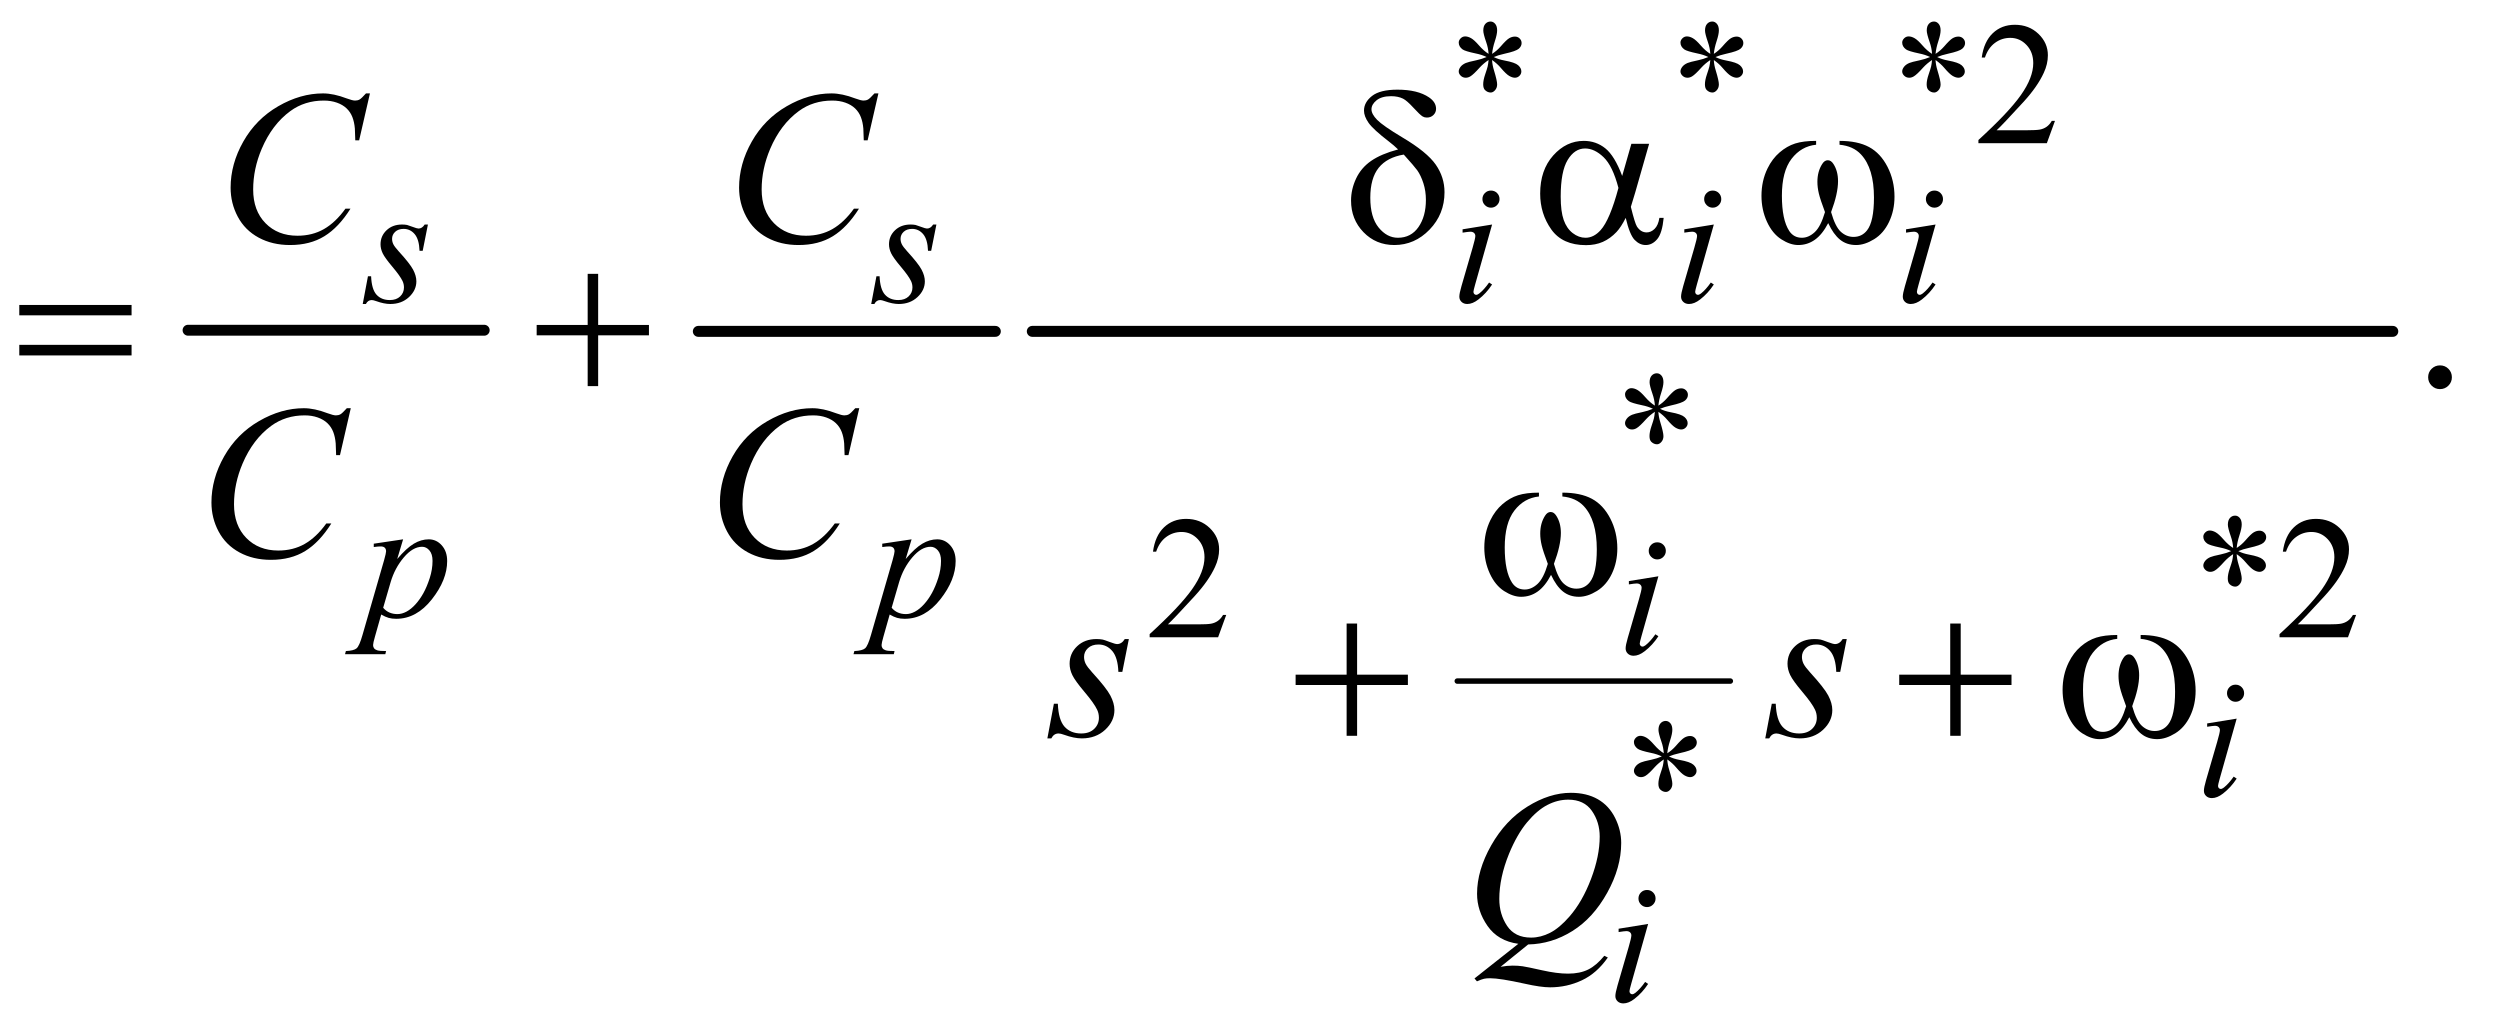
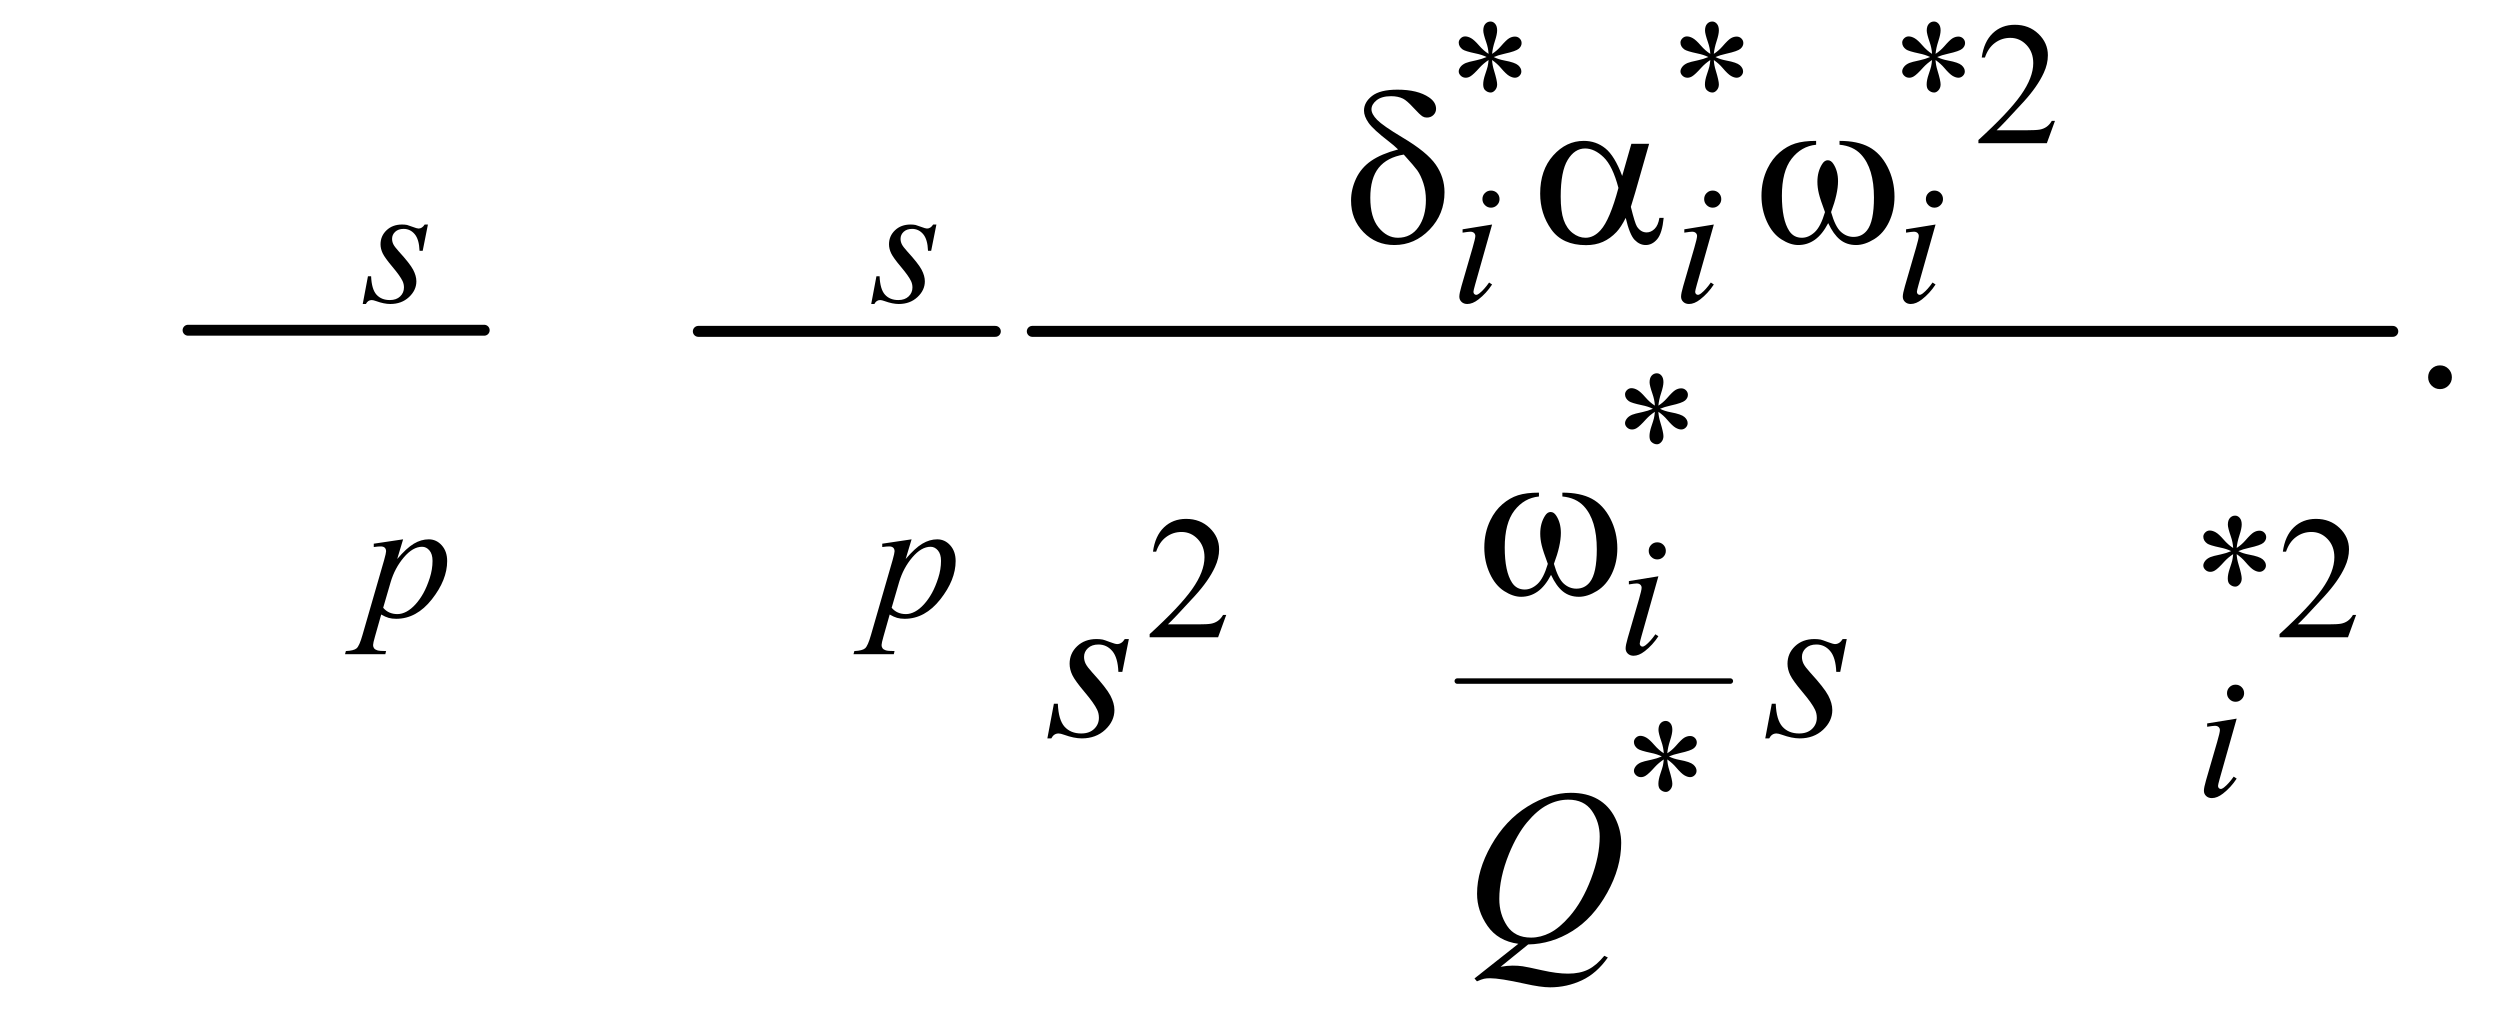
<svg xmlns="http://www.w3.org/2000/svg" stroke-dasharray="none" shape-rendering="auto" font-family="'Dialog'" text-rendering="auto" width="179" fill-opacity="1" color-interpolation="auto" color-rendering="auto" preserveAspectRatio="xMidYMid meet" font-size="12px" viewBox="0 0 179 74" fill="black" stroke="black" image-rendering="auto" stroke-miterlimit="10" stroke-linecap="square" stroke-linejoin="miter" font-style="normal" stroke-width="1" height="74" stroke-dashoffset="0" font-weight="normal" stroke-opacity="1">
  <defs id="genericDefs" />
  <g>
    <defs id="defs1">
      <clipPath clipPathUnits="userSpaceOnUse" id="clipPath1">
        <path d="M17.93 2.357 L131.188 2.357 L131.188 49.265 L17.93 49.265 L17.93 2.357 Z" />
      </clipPath>
      <clipPath clipPathUnits="userSpaceOnUse" id="clipPath2">
        <path d="M572.832 75.301 L572.832 1573.949 L4191.292 1573.949 L4191.292 75.301 Z" />
      </clipPath>
    </defs>
    <g stroke-width="16" transform="scale(1.576,1.576) translate(-17.93,-2.357) matrix(0.031,0,0,0.031,0,0)" stroke-linejoin="round" stroke-linecap="round">
      <line y2="560" fill="none" x1="854" clip-path="url(#clipPath2)" x2="1288" y1="560" />
    </g>
    <g stroke-width="16" transform="matrix(0.049,0,0,0.049,-28.253,-3.714)" stroke-linejoin="round" stroke-linecap="round">
      <line y2="560" fill="none" x1="1597" clip-path="url(#clipPath2)" x2="2031" y1="560" />
    </g>
    <g stroke-width="8" transform="matrix(0.049,0,0,0.049,-28.253,-3.714)" stroke-linejoin="round" stroke-linecap="round">
      <line y2="1071" fill="none" x1="2706" clip-path="url(#clipPath2)" x2="3105" y1="1071" />
    </g>
    <g stroke-width="16" transform="matrix(0.049,0,0,0.049,-28.253,-3.714)" stroke-linejoin="round" stroke-linecap="round">
      <line y2="560" fill="none" x1="2085" clip-path="url(#clipPath2)" x2="4073" y1="560" />
    </g>
    <g transform="matrix(0.049,0,0,0.049,-28.253,-3.714)">
      <path d="M2751.75 154.5 Q2751.25 145.875 2748.25 137.375 Q2744 125.125 2744 120.5 Q2744 114 2747.062 110.625 Q2750.125 107.25 2754.625 107.25 Q2758.5 107.25 2761.375 110.625 Q2764.25 114 2764.25 120.25 Q2764.25 125.875 2760.938 135.938 Q2757.625 146 2756.875 154.5 Q2763.75 150.125 2769.25 143.875 Q2777.75 134 2781.875 131.625 Q2786 129.25 2790.25 129.25 Q2794.375 129.25 2797.188 132.062 Q2800 134.875 2800 138.75 Q2800 143.375 2795.875 147 Q2791.75 150.625 2775.25 154.25 Q2765.625 156.375 2759.25 159.125 Q2765.75 162.5 2775.125 164.25 Q2790.25 167 2794.938 171.125 Q2799.625 175.25 2799.625 180.125 Q2799.625 183.875 2796.812 186.625 Q2794 189.375 2790.25 189.375 Q2786.5 189.375 2781.938 186.75 Q2777.375 184.125 2769.625 175 Q2764.5 168.875 2756.875 163.5 Q2757.125 170.625 2759.75 179 Q2764.25 193.75 2764.25 199.125 Q2764.25 204.125 2761.25 207.562 Q2758.25 211 2754.875 211 Q2750.25 211 2746.5 207.375 Q2743.875 204.75 2743.875 199 Q2743.875 193 2746.75 184.562 Q2749.625 176.125 2750.375 172.938 Q2751.125 169.75 2751.75 163.5 Q2744.375 168.375 2738.875 174.375 Q2729.75 184.625 2725.125 187.375 Q2721.875 189.375 2718.375 189.375 Q2714.125 189.375 2711.125 186.5 Q2708.125 183.625 2708.125 180.125 Q2708.125 177 2710.688 173.562 Q2713.25 170.125 2718.375 167.875 Q2721.75 166.375 2733.75 163.875 Q2741.5 162.25 2748.875 159.125 Q2742.125 155.75 2732.75 153.875 Q2717.375 150.625 2713.75 148 Q2708.125 143.875 2708.125 138 Q2708.125 134.625 2710.938 131.812 Q2713.75 129 2717.5 129 Q2721.625 129 2726.25 131.625 Q2730.875 134.25 2737.75 142.188 Q2744.625 150.125 2751.75 154.5 ZM3075.75 154.5 Q3075.25 145.875 3072.25 137.375 Q3068 125.125 3068 120.5 Q3068 114 3071.062 110.625 Q3074.125 107.25 3078.625 107.25 Q3082.5 107.25 3085.375 110.625 Q3088.25 114 3088.25 120.25 Q3088.25 125.875 3084.938 135.938 Q3081.625 146 3080.875 154.5 Q3087.75 150.125 3093.25 143.875 Q3101.75 134 3105.875 131.625 Q3110 129.25 3114.25 129.25 Q3118.375 129.25 3121.188 132.062 Q3124 134.875 3124 138.75 Q3124 143.375 3119.875 147 Q3115.75 150.625 3099.25 154.25 Q3089.625 156.375 3083.25 159.125 Q3089.75 162.5 3099.125 164.25 Q3114.25 167 3118.938 171.125 Q3123.625 175.25 3123.625 180.125 Q3123.625 183.875 3120.812 186.625 Q3118 189.375 3114.25 189.375 Q3110.5 189.375 3105.938 186.75 Q3101.375 184.125 3093.625 175 Q3088.5 168.875 3080.875 163.5 Q3081.125 170.625 3083.75 179 Q3088.25 193.75 3088.25 199.125 Q3088.25 204.125 3085.25 207.562 Q3082.25 211 3078.875 211 Q3074.25 211 3070.5 207.375 Q3067.875 204.75 3067.875 199 Q3067.875 193 3070.75 184.562 Q3073.625 176.125 3074.375 172.938 Q3075.125 169.75 3075.75 163.5 Q3068.375 168.375 3062.875 174.375 Q3053.75 184.625 3049.125 187.375 Q3045.875 189.375 3042.375 189.375 Q3038.125 189.375 3035.125 186.5 Q3032.125 183.625 3032.125 180.125 Q3032.125 177 3034.688 173.562 Q3037.25 170.125 3042.375 167.875 Q3045.75 166.375 3057.75 163.875 Q3065.5 162.25 3072.875 159.125 Q3066.125 155.75 3056.75 153.875 Q3041.375 150.625 3037.75 148 Q3032.125 143.875 3032.125 138 Q3032.125 134.625 3034.938 131.812 Q3037.75 129 3041.5 129 Q3045.625 129 3050.25 131.625 Q3054.875 134.25 3061.75 142.188 Q3068.625 150.125 3075.75 154.5 ZM3399.75 154.5 Q3399.25 145.875 3396.25 137.375 Q3392 125.125 3392 120.5 Q3392 114 3395.062 110.625 Q3398.125 107.25 3402.625 107.25 Q3406.5 107.25 3409.375 110.625 Q3412.25 114 3412.25 120.25 Q3412.25 125.875 3408.938 135.938 Q3405.625 146 3404.875 154.5 Q3411.75 150.125 3417.25 143.875 Q3425.75 134 3429.875 131.625 Q3434 129.25 3438.25 129.25 Q3442.375 129.25 3445.188 132.062 Q3448 134.875 3448 138.75 Q3448 143.375 3443.875 147 Q3439.75 150.625 3423.25 154.25 Q3413.625 156.375 3407.25 159.125 Q3413.75 162.5 3423.125 164.25 Q3438.25 167 3442.938 171.125 Q3447.625 175.25 3447.625 180.125 Q3447.625 183.875 3444.812 186.625 Q3442 189.375 3438.25 189.375 Q3434.5 189.375 3429.938 186.75 Q3425.375 184.125 3417.625 175 Q3412.5 168.875 3404.875 163.5 Q3405.125 170.625 3407.75 179 Q3412.25 193.75 3412.25 199.125 Q3412.25 204.125 3409.25 207.562 Q3406.25 211 3402.875 211 Q3398.25 211 3394.5 207.375 Q3391.875 204.75 3391.875 199 Q3391.875 193 3394.75 184.562 Q3397.625 176.125 3398.375 172.938 Q3399.125 169.75 3399.75 163.5 Q3392.375 168.375 3386.875 174.375 Q3377.75 184.625 3373.125 187.375 Q3369.875 189.375 3366.375 189.375 Q3362.125 189.375 3359.125 186.5 Q3356.125 183.625 3356.125 180.125 Q3356.125 177 3358.688 173.562 Q3361.25 170.125 3366.375 167.875 Q3369.75 166.375 3381.75 163.875 Q3389.5 162.25 3396.875 159.125 Q3390.125 155.75 3380.75 153.875 Q3365.375 150.625 3361.75 148 Q3356.125 143.875 3356.125 138 Q3356.125 134.625 3358.938 131.812 Q3361.75 129 3365.5 129 Q3369.625 129 3374.25 131.625 Q3378.875 134.25 3385.75 142.188 Q3392.625 150.125 3399.75 154.5 ZM3579.375 252.375 L3567.5 285 L3467.5 285 L3467.5 280.375 Q3511.625 240.125 3529.625 214.625 Q3547.625 189.125 3547.625 168 Q3547.625 151.875 3537.75 141.5 Q3527.875 131.125 3514.125 131.125 Q3501.625 131.125 3491.688 138.438 Q3481.75 145.75 3477 159.875 L3472.375 159.875 Q3475.5 136.75 3488.438 124.375 Q3501.375 112 3520.75 112 Q3541.375 112 3555.188 125.25 Q3569 138.5 3569 156.5 Q3569 169.375 3563 182.25 Q3553.75 202.5 3533 225.125 Q3501.875 259.125 3494.125 266.125 L3538.375 266.125 Q3551.875 266.125 3557.312 265.125 Q3562.75 264.125 3567.125 261.062 Q3571.5 258 3574.75 252.375 L3579.375 252.375 Z" stroke="none" clip-path="url(#clipPath2)" />
    </g>
    <g transform="matrix(0.049,0,0,0.049,-28.253,-3.714)">
      <path d="M2994.75 668.5 Q2994.25 659.875 2991.25 651.375 Q2987 639.125 2987 634.5 Q2987 628 2990.062 624.625 Q2993.125 621.25 2997.625 621.25 Q3001.5 621.25 3004.375 624.625 Q3007.25 628 3007.25 634.25 Q3007.25 639.875 3003.938 649.938 Q3000.625 660 2999.875 668.5 Q3006.75 664.125 3012.25 657.875 Q3020.75 648 3024.875 645.625 Q3029 643.25 3033.25 643.25 Q3037.375 643.25 3040.188 646.062 Q3043 648.875 3043 652.75 Q3043 657.375 3038.875 661 Q3034.75 664.625 3018.25 668.25 Q3008.625 670.375 3002.25 673.125 Q3008.75 676.5 3018.125 678.25 Q3033.25 681 3037.938 685.125 Q3042.625 689.25 3042.625 694.125 Q3042.625 697.875 3039.812 700.625 Q3037 703.375 3033.25 703.375 Q3029.5 703.375 3024.938 700.75 Q3020.375 698.125 3012.625 689 Q3007.5 682.875 2999.875 677.5 Q3000.125 684.625 3002.75 693 Q3007.25 707.75 3007.25 713.125 Q3007.25 718.125 3004.25 721.562 Q3001.25 725 2997.875 725 Q2993.25 725 2989.5 721.375 Q2986.875 718.75 2986.875 713 Q2986.875 707 2989.75 698.562 Q2992.625 690.125 2993.375 686.938 Q2994.125 683.75 2994.75 677.5 Q2987.375 682.375 2981.875 688.375 Q2972.75 698.625 2968.125 701.375 Q2964.875 703.375 2961.375 703.375 Q2957.125 703.375 2954.125 700.5 Q2951.125 697.625 2951.125 694.125 Q2951.125 691 2953.688 687.562 Q2956.25 684.125 2961.375 681.875 Q2964.75 680.375 2976.75 677.875 Q2984.5 676.25 2991.875 673.125 Q2985.125 669.75 2975.75 667.875 Q2960.375 664.625 2956.75 662 Q2951.125 657.875 2951.125 652 Q2951.125 648.625 2953.938 645.812 Q2956.75 643 2960.5 643 Q2964.625 643 2969.25 645.625 Q2973.875 648.25 2980.75 656.188 Q2987.625 664.125 2994.75 668.5 Z" stroke="none" clip-path="url(#clipPath2)" />
    </g>
    <g transform="matrix(0.049,0,0,0.049,-28.253,-3.714)">
      <path d="M2368.375 974.375 L2356.5 1007 L2256.5 1007 L2256.5 1002.375 Q2300.625 962.125 2318.625 936.625 Q2336.625 911.125 2336.625 890 Q2336.625 873.875 2326.75 863.5 Q2316.875 853.125 2303.125 853.125 Q2290.625 853.125 2280.688 860.438 Q2270.75 867.75 2266 881.875 L2261.375 881.875 Q2264.5 858.75 2277.438 846.375 Q2290.375 834 2309.75 834 Q2330.375 834 2344.188 847.25 Q2358 860.5 2358 878.5 Q2358 891.375 2352 904.25 Q2342.75 924.5 2322 947.125 Q2290.875 981.125 2283.125 988.125 L2327.375 988.125 Q2340.875 988.125 2346.312 987.125 Q2351.75 986.125 2356.125 983.062 Q2360.5 980 2363.75 974.375 L2368.375 974.375 ZM3839.75 876.5 Q3839.25 867.875 3836.25 859.375 Q3832 847.125 3832 842.5 Q3832 836 3835.062 832.625 Q3838.125 829.25 3842.625 829.25 Q3846.5 829.25 3849.375 832.625 Q3852.25 836 3852.25 842.25 Q3852.25 847.875 3848.938 857.938 Q3845.625 868 3844.875 876.5 Q3851.75 872.125 3857.25 865.875 Q3865.75 856 3869.875 853.625 Q3874 851.25 3878.25 851.25 Q3882.375 851.25 3885.188 854.062 Q3888 856.875 3888 860.75 Q3888 865.375 3883.875 869 Q3879.75 872.625 3863.25 876.25 Q3853.625 878.375 3847.25 881.125 Q3853.75 884.5 3863.125 886.25 Q3878.25 889 3882.938 893.125 Q3887.625 897.25 3887.625 902.125 Q3887.625 905.875 3884.812 908.625 Q3882 911.375 3878.25 911.375 Q3874.5 911.375 3869.938 908.75 Q3865.375 906.125 3857.625 897 Q3852.5 890.875 3844.875 885.5 Q3845.125 892.625 3847.75 901 Q3852.25 915.75 3852.25 921.125 Q3852.25 926.125 3849.25 929.562 Q3846.25 933 3842.875 933 Q3838.25 933 3834.5 929.375 Q3831.875 926.75 3831.875 921 Q3831.875 915 3834.75 906.562 Q3837.625 898.125 3838.375 894.938 Q3839.125 891.75 3839.75 885.5 Q3832.375 890.375 3826.875 896.375 Q3817.75 906.625 3813.125 909.375 Q3809.875 911.375 3806.375 911.375 Q3802.125 911.375 3799.125 908.5 Q3796.125 905.625 3796.125 902.125 Q3796.125 899 3798.688 895.562 Q3801.25 892.125 3806.375 889.875 Q3809.75 888.375 3821.75 885.875 Q3829.5 884.25 3836.875 881.125 Q3830.125 877.75 3820.75 875.875 Q3805.375 872.625 3801.75 870 Q3796.125 865.875 3796.125 860 Q3796.125 856.625 3798.938 853.812 Q3801.75 851 3805.5 851 Q3809.625 851 3814.25 853.625 Q3818.875 856.25 3825.75 864.188 Q3832.625 872.125 3839.75 876.5 ZM4019.375 974.375 L4007.5 1007 L3907.5 1007 L3907.5 1002.375 Q3951.625 962.125 3969.625 936.625 Q3987.625 911.125 3987.625 890 Q3987.625 873.875 3977.75 863.5 Q3967.875 853.125 3954.125 853.125 Q3941.625 853.125 3931.688 860.438 Q3921.75 867.75 3917 881.875 L3912.375 881.875 Q3915.5 858.75 3928.438 846.375 Q3941.375 834 3960.75 834 Q3981.375 834 3995.188 847.25 Q4009 860.5 4009 878.5 Q4009 891.375 4003 904.25 Q3993.75 924.5 3973 947.125 Q3941.875 981.125 3934.125 988.125 L3978.375 988.125 Q3991.875 988.125 3997.312 987.125 Q4002.75 986.125 4007.125 983.062 Q4011.5 980 4014.75 974.375 L4019.375 974.375 Z" stroke="none" clip-path="url(#clipPath2)" />
    </g>
    <g transform="matrix(0.049,0,0,0.049,-28.253,-3.714)">
      <path d="M3007.75 1176.5 Q3007.25 1167.875 3004.25 1159.375 Q3000 1147.125 3000 1142.5 Q3000 1136 3003.062 1132.625 Q3006.125 1129.25 3010.625 1129.25 Q3014.5 1129.25 3017.375 1132.625 Q3020.25 1136 3020.25 1142.25 Q3020.25 1147.875 3016.938 1157.938 Q3013.625 1168 3012.875 1176.5 Q3019.75 1172.125 3025.25 1165.875 Q3033.75 1156 3037.875 1153.625 Q3042 1151.25 3046.25 1151.25 Q3050.375 1151.25 3053.188 1154.062 Q3056 1156.875 3056 1160.75 Q3056 1165.375 3051.875 1169 Q3047.75 1172.625 3031.25 1176.25 Q3021.625 1178.375 3015.25 1181.125 Q3021.75 1184.5 3031.125 1186.25 Q3046.25 1189 3050.938 1193.125 Q3055.625 1197.25 3055.625 1202.125 Q3055.625 1205.875 3052.812 1208.625 Q3050 1211.375 3046.25 1211.375 Q3042.5 1211.375 3037.938 1208.75 Q3033.375 1206.125 3025.625 1197 Q3020.5 1190.875 3012.875 1185.5 Q3013.125 1192.625 3015.75 1201 Q3020.25 1215.75 3020.25 1221.125 Q3020.25 1226.125 3017.25 1229.562 Q3014.25 1233 3010.875 1233 Q3006.25 1233 3002.5 1229.375 Q2999.875 1226.75 2999.875 1221 Q2999.875 1215 3002.75 1206.562 Q3005.625 1198.125 3006.375 1194.938 Q3007.125 1191.75 3007.75 1185.5 Q3000.375 1190.375 2994.875 1196.375 Q2985.75 1206.625 2981.125 1209.375 Q2977.875 1211.375 2974.375 1211.375 Q2970.125 1211.375 2967.125 1208.5 Q2964.125 1205.625 2964.125 1202.125 Q2964.125 1199 2966.688 1195.562 Q2969.25 1192.125 2974.375 1189.875 Q2977.75 1188.375 2989.75 1185.875 Q2997.5 1184.25 3004.875 1181.125 Q2998.125 1177.75 2988.75 1175.875 Q2973.375 1172.625 2969.75 1170 Q2964.125 1165.875 2964.125 1160 Q2964.125 1156.625 2966.938 1153.812 Q2969.75 1151 2973.5 1151 Q2977.625 1151 2982.25 1153.625 Q2986.875 1156.25 2993.75 1164.188 Q3000.625 1172.125 3007.75 1176.5 Z" stroke="none" clip-path="url(#clipPath2)" />
    </g>
    <g transform="matrix(0.049,0,0,0.049,-28.253,-3.714)">
      <path d="M4142 609.688 Q4149.344 609.688 4154.344 614.766 Q4159.344 619.844 4159.344 627.031 Q4159.344 634.219 4154.266 639.297 Q4149.188 644.375 4142 644.375 Q4134.812 644.375 4129.734 639.297 Q4124.656 634.219 4124.656 627.031 Q4124.656 619.688 4129.734 614.688 Q4134.812 609.688 4142 609.688 Z" stroke="none" clip-path="url(#clipPath2)" />
    </g>
    <g transform="matrix(0.049,0,0,0.049,-28.253,-3.714)">
      <path d="M1201.875 403.875 L1194.25 442.25 L1189.625 442.25 Q1189 425.5 1182.5 417.875 Q1176 410.25 1166.375 410.25 Q1158.625 410.25 1154.062 414.5 Q1149.5 418.75 1149.5 424.75 Q1149.5 428.875 1151.312 432.625 Q1153.125 436.375 1159.25 443.125 Q1175.5 460.875 1180.25 469.875 Q1185 478.875 1185 486.875 Q1185 499.875 1174.188 509.938 Q1163.375 520 1146.875 520 Q1137.875 520 1126.125 515.75 Q1122 514.25 1119.75 514.25 Q1114.125 514.25 1111.25 520 L1106.625 520 L1114.25 479.5 L1118.875 479.5 Q1119.625 498.5 1126.75 506.375 Q1133.875 514.25 1146.25 514.25 Q1155.75 514.25 1161.312 508.938 Q1166.875 503.625 1166.875 495.875 Q1166.875 490.875 1164.875 486.625 Q1161.375 479.125 1150.188 465.875 Q1139 452.625 1135.812 446 Q1132.625 439.375 1132.625 432.75 Q1132.625 420.625 1141.438 412.25 Q1150.25 403.875 1164.125 403.875 Q1168.125 403.875 1171.375 404.5 Q1173.125 404.875 1179.562 407.312 Q1186 409.75 1188.125 409.75 Q1193.5 409.75 1197.125 403.875 L1201.875 403.875 ZM1944.875 403.875 L1937.25 442.25 L1932.625 442.25 Q1932 425.5 1925.5 417.875 Q1919 410.25 1909.375 410.25 Q1901.625 410.25 1897.062 414.5 Q1892.5 418.75 1892.5 424.75 Q1892.5 428.875 1894.312 432.625 Q1896.125 436.375 1902.25 443.125 Q1918.5 460.875 1923.25 469.875 Q1928 478.875 1928 486.875 Q1928 499.875 1917.188 509.938 Q1906.375 520 1889.875 520 Q1880.875 520 1869.125 515.75 Q1865 514.25 1862.75 514.25 Q1857.125 514.25 1854.25 520 L1849.625 520 L1857.25 479.5 L1861.875 479.5 Q1862.625 498.5 1869.75 506.375 Q1876.875 514.25 1889.25 514.25 Q1898.75 514.25 1904.312 508.938 Q1909.875 503.625 1909.875 495.875 Q1909.875 490.875 1907.875 486.625 Q1904.375 479.125 1893.188 465.875 Q1882 452.625 1878.812 446 Q1875.625 439.375 1875.625 432.75 Q1875.625 420.625 1884.438 412.25 Q1893.25 403.875 1907.125 403.875 Q1911.125 403.875 1914.375 404.5 Q1916.125 404.875 1922.562 407.312 Q1929 409.75 1931.125 409.75 Q1936.5 409.75 1940.125 403.875 L1944.875 403.875 ZM2755.25 354.25 Q2760.5 354.25 2764.125 357.875 Q2767.75 361.5 2767.75 366.75 Q2767.75 371.875 2764.062 375.562 Q2760.375 379.25 2755.25 379.25 Q2750.125 379.25 2746.438 375.562 Q2742.75 371.875 2742.75 366.75 Q2742.75 361.5 2746.375 357.875 Q2750 354.25 2755.25 354.25 ZM2756.875 403.875 L2732.125 491.5 Q2729.625 500.375 2729.625 502.125 Q2729.625 504.125 2730.812 505.375 Q2732 506.625 2733.625 506.625 Q2735.5 506.625 2738.125 504.625 Q2745.25 499 2752.5 488.625 L2756.875 491.5 Q2748.375 504.5 2736.875 513.375 Q2728.375 520 2720.625 520 Q2715.5 520 2712.25 516.938 Q2709 513.875 2709 509.25 Q2709 504.625 2712.125 493.875 L2728.375 437.875 Q2732.375 424.125 2732.375 420.625 Q2732.375 417.875 2730.438 416.125 Q2728.5 414.375 2725.125 414.375 Q2722.375 414.375 2713.75 415.75 L2713.75 410.875 L2756.875 403.875 ZM3079.25 354.25 Q3084.5 354.25 3088.125 357.875 Q3091.75 361.5 3091.75 366.75 Q3091.75 371.875 3088.062 375.562 Q3084.375 379.25 3079.25 379.25 Q3074.125 379.25 3070.438 375.562 Q3066.75 371.875 3066.75 366.75 Q3066.75 361.5 3070.375 357.875 Q3074 354.25 3079.25 354.25 ZM3080.875 403.875 L3056.125 491.5 Q3053.625 500.375 3053.625 502.125 Q3053.625 504.125 3054.812 505.375 Q3056 506.625 3057.625 506.625 Q3059.5 506.625 3062.125 504.625 Q3069.25 499 3076.5 488.625 L3080.875 491.5 Q3072.375 504.5 3060.875 513.375 Q3052.375 520 3044.625 520 Q3039.5 520 3036.25 516.938 Q3033 513.875 3033 509.25 Q3033 504.625 3036.125 493.875 L3052.375 437.875 Q3056.375 424.125 3056.375 420.625 Q3056.375 417.875 3054.438 416.125 Q3052.5 414.375 3049.125 414.375 Q3046.375 414.375 3037.75 415.75 L3037.75 410.875 L3080.875 403.875 ZM3403.25 354.25 Q3408.5 354.25 3412.125 357.875 Q3415.75 361.5 3415.75 366.75 Q3415.75 371.875 3412.062 375.562 Q3408.375 379.25 3403.25 379.25 Q3398.125 379.25 3394.438 375.562 Q3390.75 371.875 3390.75 366.75 Q3390.75 361.5 3394.375 357.875 Q3398 354.25 3403.25 354.25 ZM3404.875 403.875 L3380.125 491.5 Q3377.625 500.375 3377.625 502.125 Q3377.625 504.125 3378.812 505.375 Q3380 506.625 3381.625 506.625 Q3383.5 506.625 3386.125 504.625 Q3393.25 499 3400.5 488.625 L3404.875 491.5 Q3396.375 504.5 3384.875 513.375 Q3376.375 520 3368.625 520 Q3363.5 520 3360.25 516.938 Q3357 513.875 3357 509.25 Q3357 504.625 3360.125 493.875 L3376.375 437.875 Q3380.375 424.125 3380.375 420.625 Q3380.375 417.875 3378.438 416.125 Q3376.5 414.375 3373.125 414.375 Q3370.375 414.375 3361.75 415.75 L3361.75 410.875 L3404.875 403.875 Z" stroke="none" clip-path="url(#clipPath2)" />
    </g>
    <g transform="matrix(0.049,0,0,0.049,-28.253,-3.714)">
      <path d="M1165.625 863.875 L1157 892.625 Q1170.625 876.625 1181.312 870.25 Q1192 863.875 1203.125 863.875 Q1214.25 863.875 1222.125 872.688 Q1230 881.5 1230 895.625 Q1230 923.125 1207.625 951.562 Q1185.25 980 1155.5 980 Q1149.25 980 1144.438 978.625 Q1139.625 977.25 1133.625 973.75 L1124.5 1006 Q1121.75 1015.5 1121.75 1018.375 Q1121.75 1021.125 1123.188 1023.062 Q1124.625 1025 1127.875 1026.062 Q1131.125 1027.125 1140.75 1027.125 L1139.625 1031.75 L1080.75 1031.75 L1082 1027.125 Q1093.625 1026.625 1097.688 1023.125 Q1101.75 1019.625 1106.25 1003.75 L1137.875 894.25 Q1140.75 883.875 1140.75 881.375 Q1140.75 878 1138.812 876.125 Q1136.875 874.25 1132.875 874.25 Q1129.25 874.25 1122.75 875.125 L1122.75 870.25 L1165.625 863.875 ZM1136.5 963.875 Q1144.25 973.125 1157.375 973.125 Q1163.875 973.125 1170.625 969.5 Q1177.375 965.875 1183.812 958.75 Q1190.25 951.625 1195.375 942.312 Q1200.5 933 1204.562 920.375 Q1208.625 907.75 1208.625 895.375 Q1208.625 885.375 1204.062 880.062 Q1199.5 874.75 1193.375 874.75 Q1179.875 874.75 1166.688 890.25 Q1153.5 905.75 1147.375 926.5 L1136.5 963.875 ZM1908.625 863.875 L1900 892.625 Q1913.625 876.625 1924.312 870.25 Q1935 863.875 1946.125 863.875 Q1957.25 863.875 1965.125 872.688 Q1973 881.5 1973 895.625 Q1973 923.125 1950.625 951.562 Q1928.25 980 1898.5 980 Q1892.25 980 1887.438 978.625 Q1882.625 977.25 1876.625 973.75 L1867.5 1006 Q1864.75 1015.5 1864.75 1018.375 Q1864.75 1021.125 1866.188 1023.062 Q1867.625 1025 1870.875 1026.062 Q1874.125 1027.125 1883.75 1027.125 L1882.625 1031.75 L1823.75 1031.75 L1825 1027.125 Q1836.625 1026.625 1840.688 1023.125 Q1844.75 1019.625 1849.25 1003.75 L1880.875 894.25 Q1883.75 883.875 1883.75 881.375 Q1883.75 878 1881.812 876.125 Q1879.875 874.25 1875.875 874.25 Q1872.25 874.25 1865.75 875.125 L1865.75 870.25 L1908.625 863.875 ZM1879.5 963.875 Q1887.25 973.125 1900.375 973.125 Q1906.875 973.125 1913.625 969.5 Q1920.375 965.875 1926.812 958.75 Q1933.25 951.625 1938.375 942.312 Q1943.5 933 1947.562 920.375 Q1951.625 907.75 1951.625 895.375 Q1951.625 885.375 1947.062 880.062 Q1942.5 874.75 1936.375 874.75 Q1922.875 874.75 1909.688 890.25 Q1896.5 905.75 1890.375 926.5 L1879.5 963.875 Z" stroke="none" clip-path="url(#clipPath2)" />
    </g>
    <g transform="matrix(0.049,0,0,0.049,-28.253,-3.714)">
      <path d="M2998.25 868.25 Q3003.5 868.25 3007.125 871.875 Q3010.75 875.5 3010.75 880.75 Q3010.75 885.875 3007.062 889.562 Q3003.375 893.25 2998.25 893.25 Q2993.125 893.25 2989.438 889.562 Q2985.75 885.875 2985.75 880.75 Q2985.75 875.5 2989.375 871.875 Q2993 868.25 2998.25 868.25 ZM2999.875 917.875 L2975.125 1005.5 Q2972.625 1014.375 2972.625 1016.125 Q2972.625 1018.125 2973.812 1019.375 Q2975 1020.625 2976.625 1020.625 Q2978.5 1020.625 2981.125 1018.625 Q2988.25 1013 2995.5 1002.625 L2999.875 1005.5 Q2991.375 1018.5 2979.875 1027.375 Q2971.375 1034 2963.625 1034 Q2958.5 1034 2955.25 1030.938 Q2952 1027.875 2952 1023.25 Q2952 1018.625 2955.125 1007.875 L2971.375 951.875 Q2975.375 938.125 2975.375 934.625 Q2975.375 931.875 2973.438 930.125 Q2971.5 928.375 2968.125 928.375 Q2965.375 928.375 2956.75 929.75 L2956.75 924.875 L2999.875 917.875 Z" stroke="none" clip-path="url(#clipPath2)" />
    </g>
    <g transform="matrix(0.049,0,0,0.049,-28.253,-3.714)">
      <path d="M3843.25 1076.25 Q3848.5 1076.25 3852.125 1079.875 Q3855.75 1083.5 3855.75 1088.75 Q3855.75 1093.875 3852.062 1097.562 Q3848.375 1101.25 3843.25 1101.25 Q3838.125 1101.25 3834.438 1097.562 Q3830.75 1093.875 3830.75 1088.75 Q3830.75 1083.5 3834.375 1079.875 Q3838 1076.25 3843.25 1076.25 ZM3844.875 1125.875 L3820.125 1213.5 Q3817.625 1222.375 3817.625 1224.125 Q3817.625 1226.125 3818.812 1227.375 Q3820 1228.625 3821.625 1228.625 Q3823.5 1228.625 3826.125 1226.625 Q3833.25 1221 3840.5 1210.625 L3844.875 1213.5 Q3836.375 1226.5 3824.875 1235.375 Q3816.375 1242 3808.625 1242 Q3803.5 1242 3800.25 1238.938 Q3797 1235.875 3797 1231.25 Q3797 1226.625 3800.125 1215.875 L3816.375 1159.875 Q3820.375 1146.125 3820.375 1142.625 Q3820.375 1139.875 3818.438 1138.125 Q3816.5 1136.375 3813.125 1136.375 Q3810.375 1136.375 3801.75 1137.75 L3801.75 1132.875 L3844.875 1125.875 Z" stroke="none" clip-path="url(#clipPath2)" />
    </g>
    <g transform="matrix(0.049,0,0,0.049,-28.253,-3.714)">
-       <path d="M2983.25 1376.25 Q2988.5 1376.25 2992.125 1379.875 Q2995.75 1383.5 2995.75 1388.75 Q2995.75 1393.875 2992.062 1397.562 Q2988.375 1401.25 2983.25 1401.25 Q2978.125 1401.25 2974.438 1397.562 Q2970.75 1393.875 2970.75 1388.75 Q2970.75 1383.5 2974.375 1379.875 Q2978 1376.25 2983.25 1376.25 ZM2984.875 1425.875 L2960.125 1513.5 Q2957.625 1522.375 2957.625 1524.125 Q2957.625 1526.125 2958.812 1527.375 Q2960 1528.625 2961.625 1528.625 Q2963.5 1528.625 2966.125 1526.625 Q2973.25 1521 2980.5 1510.625 L2984.875 1513.5 Q2976.375 1526.5 2964.875 1535.375 Q2956.375 1542 2948.625 1542 Q2943.5 1542 2940.25 1538.938 Q2937 1535.875 2937 1531.25 Q2937 1526.625 2940.125 1515.875 L2956.375 1459.875 Q2960.375 1446.125 2960.375 1442.625 Q2960.375 1439.875 2958.438 1438.125 Q2956.5 1436.375 2953.125 1436.375 Q2950.375 1436.375 2941.75 1437.75 L2941.75 1432.875 L2984.875 1425.875 Z" stroke="none" clip-path="url(#clipPath2)" />
-     </g>
+       </g>
    <g transform="matrix(0.049,0,0,0.049,-28.253,-3.714)">
-       <path d="M1117.156 212.281 L1101.375 280.875 L1095.75 280.875 L1095.125 263.688 Q1094.344 254.312 1091.531 246.969 Q1088.719 239.625 1083.094 234.234 Q1077.469 228.844 1068.875 225.797 Q1060.281 222.75 1049.812 222.75 Q1021.844 222.75 1000.906 238.062 Q974.188 257.594 959.031 293.219 Q946.531 322.594 946.531 352.75 Q946.531 383.531 964.5 401.891 Q982.469 420.25 1011.219 420.25 Q1032.938 420.25 1049.891 410.562 Q1066.844 400.875 1081.375 380.719 L1088.719 380.719 Q1071.531 408.062 1050.594 420.953 Q1029.656 433.844 1000.438 433.844 Q974.5 433.844 954.5 422.984 Q934.5 412.125 924.031 392.438 Q913.562 372.75 913.562 350.094 Q913.562 315.406 932.156 282.594 Q950.75 249.781 983.172 231.031 Q1015.594 212.281 1048.562 212.281 Q1064.031 212.281 1083.25 219.625 Q1091.688 222.75 1095.438 222.75 Q1099.188 222.75 1102 221.188 Q1104.812 219.625 1111.375 212.281 L1117.156 212.281 ZM1860.156 212.281 L1844.375 280.875 L1838.75 280.875 L1838.125 263.688 Q1837.344 254.312 1834.531 246.969 Q1831.719 239.625 1826.094 234.234 Q1820.469 228.844 1811.875 225.797 Q1803.281 222.75 1792.812 222.75 Q1764.844 222.75 1743.906 238.062 Q1717.188 257.594 1702.031 293.219 Q1689.531 322.594 1689.531 352.75 Q1689.531 383.531 1707.5 401.891 Q1725.469 420.25 1754.219 420.25 Q1775.938 420.25 1792.891 410.562 Q1809.844 400.875 1824.375 380.719 L1831.719 380.719 Q1814.531 408.062 1793.594 420.953 Q1772.656 433.844 1743.438 433.844 Q1717.5 433.844 1697.5 422.984 Q1677.5 412.125 1667.031 392.438 Q1656.562 372.75 1656.562 350.094 Q1656.562 315.406 1675.156 282.594 Q1693.75 249.781 1726.172 231.031 Q1758.594 212.281 1791.562 212.281 Q1807.031 212.281 1826.25 219.625 Q1834.688 222.75 1838.438 222.75 Q1842.188 222.75 1845 221.188 Q1847.812 219.625 1854.375 212.281 L1860.156 212.281 Z" stroke="none" clip-path="url(#clipPath2)" />
-     </g>
+       </g>
    <g transform="matrix(0.049,0,0,0.049,-28.253,-3.714)">
-       <path d="M1089.156 672.281 L1073.375 740.875 L1067.75 740.875 L1067.125 723.688 Q1066.344 714.312 1063.531 706.969 Q1060.719 699.625 1055.094 694.234 Q1049.469 688.844 1040.875 685.797 Q1032.281 682.75 1021.812 682.75 Q993.844 682.75 972.906 698.062 Q946.188 717.594 931.031 753.219 Q918.531 782.594 918.531 812.75 Q918.531 843.531 936.5 861.891 Q954.469 880.25 983.219 880.25 Q1004.938 880.25 1021.891 870.562 Q1038.844 860.875 1053.375 840.719 L1060.719 840.719 Q1043.531 868.062 1022.594 880.953 Q1001.656 893.844 972.438 893.844 Q946.5 893.844 926.5 882.984 Q906.5 872.125 896.031 852.438 Q885.562 832.75 885.562 810.094 Q885.562 775.406 904.156 742.594 Q922.75 709.781 955.172 691.031 Q987.594 672.281 1020.562 672.281 Q1036.031 672.281 1055.25 679.625 Q1063.688 682.75 1067.438 682.75 Q1071.188 682.75 1074 681.188 Q1076.812 679.625 1083.375 672.281 L1089.156 672.281 ZM1832.156 672.281 L1816.375 740.875 L1810.75 740.875 L1810.125 723.688 Q1809.344 714.312 1806.531 706.969 Q1803.719 699.625 1798.094 694.234 Q1792.469 688.844 1783.875 685.797 Q1775.281 682.75 1764.812 682.75 Q1736.844 682.75 1715.906 698.062 Q1689.188 717.594 1674.031 753.219 Q1661.531 782.594 1661.531 812.75 Q1661.531 843.531 1679.5 861.891 Q1697.469 880.25 1726.219 880.25 Q1747.938 880.25 1764.891 870.562 Q1781.844 860.875 1796.375 840.719 L1803.719 840.719 Q1786.531 868.062 1765.594 880.953 Q1744.656 893.844 1715.438 893.844 Q1689.5 893.844 1669.5 882.984 Q1649.5 872.125 1639.031 852.438 Q1628.562 832.75 1628.562 810.094 Q1628.562 775.406 1647.156 742.594 Q1665.75 709.781 1698.172 691.031 Q1730.594 672.281 1763.562 672.281 Q1779.031 672.281 1798.25 679.625 Q1806.688 682.75 1810.438 682.75 Q1814.188 682.75 1817 681.188 Q1819.812 679.625 1826.375 672.281 L1832.156 672.281 Z" stroke="none" clip-path="url(#clipPath2)" />
-     </g>
+       </g>
    <g transform="matrix(0.049,0,0,0.049,-28.253,-3.714)">
      <path d="M2226.094 1009.594 L2216.562 1057.562 L2210.781 1057.562 Q2210 1036.625 2201.875 1027.094 Q2193.75 1017.562 2181.719 1017.562 Q2172.031 1017.562 2166.328 1022.875 Q2160.625 1028.188 2160.625 1035.688 Q2160.625 1040.844 2162.891 1045.531 Q2165.156 1050.219 2172.812 1058.656 Q2193.125 1080.844 2199.062 1092.094 Q2205 1103.344 2205 1113.344 Q2205 1129.594 2191.484 1142.172 Q2177.969 1154.75 2157.344 1154.75 Q2146.094 1154.75 2131.406 1149.438 Q2126.25 1147.562 2123.438 1147.562 Q2116.406 1147.562 2112.812 1154.75 L2107.031 1154.75 L2116.562 1104.125 L2122.344 1104.125 Q2123.281 1127.875 2132.188 1137.719 Q2141.094 1147.562 2156.562 1147.562 Q2168.438 1147.562 2175.391 1140.922 Q2182.344 1134.281 2182.344 1124.594 Q2182.344 1118.344 2179.844 1113.031 Q2175.469 1103.656 2161.484 1087.094 Q2147.5 1070.531 2143.516 1062.25 Q2139.531 1053.969 2139.531 1045.688 Q2139.531 1030.531 2150.547 1020.062 Q2161.562 1009.594 2178.906 1009.594 Q2183.906 1009.594 2187.969 1010.375 Q2190.156 1010.844 2198.203 1013.891 Q2206.25 1016.938 2208.906 1016.938 Q2215.625 1016.938 2220.156 1009.594 L2226.094 1009.594 ZM3275.094 1009.594 L3265.562 1057.562 L3259.781 1057.562 Q3259 1036.625 3250.875 1027.094 Q3242.75 1017.562 3230.719 1017.562 Q3221.031 1017.562 3215.328 1022.875 Q3209.625 1028.188 3209.625 1035.688 Q3209.625 1040.844 3211.891 1045.531 Q3214.156 1050.219 3221.812 1058.656 Q3242.125 1080.844 3248.062 1092.094 Q3254 1103.344 3254 1113.344 Q3254 1129.594 3240.484 1142.172 Q3226.969 1154.75 3206.344 1154.75 Q3195.094 1154.75 3180.406 1149.438 Q3175.25 1147.562 3172.438 1147.562 Q3165.406 1147.562 3161.812 1154.75 L3156.031 1154.75 L3165.562 1104.125 L3171.344 1104.125 Q3172.281 1127.875 3181.188 1137.719 Q3190.094 1147.562 3205.562 1147.562 Q3217.438 1147.562 3224.391 1140.922 Q3231.344 1134.281 3231.344 1124.594 Q3231.344 1118.344 3228.844 1113.031 Q3224.469 1103.656 3210.484 1087.094 Q3196.5 1070.531 3192.516 1062.25 Q3188.531 1053.969 3188.531 1045.688 Q3188.531 1030.531 3199.547 1020.062 Q3210.562 1009.594 3227.906 1009.594 Q3232.906 1009.594 3236.969 1010.375 Q3239.156 1010.844 3247.203 1013.891 Q3255.25 1016.938 3257.906 1016.938 Q3264.625 1016.938 3269.156 1009.594 L3275.094 1009.594 Z" stroke="none" clip-path="url(#clipPath2)" />
    </g>
    <g transform="matrix(0.049,0,0,0.049,-28.253,-3.714)">
      <path d="M2809.594 1455.844 L2769.281 1488.5 Q2778.812 1486.781 2786.938 1486.781 Q2794.75 1486.781 2801.391 1487.719 Q2808.031 1488.656 2829.828 1493.578 Q2851.625 1498.5 2867.875 1498.5 Q2885.219 1498.5 2897.328 1492.484 Q2909.438 1486.469 2920.844 1472.406 L2926 1474.906 Q2909.906 1498.031 2888.031 1508.266 Q2866.156 1518.5 2841.625 1518.5 Q2828.031 1518.5 2804.438 1513.188 Q2768.344 1505.219 2753.969 1505.219 Q2748.5 1505.219 2745.062 1506 Q2741.625 1506.781 2734.75 1509.75 L2731.156 1505.531 L2795.219 1454.906 Q2765.531 1450.844 2750.219 1428.812 Q2734.906 1406.781 2734.906 1381.781 Q2734.906 1347.562 2755.609 1311 Q2776.312 1274.438 2808.578 1254.359 Q2840.844 1234.281 2871.938 1234.281 Q2895.062 1234.281 2911.391 1243.656 Q2927.719 1253.031 2936.625 1270.922 Q2945.531 1288.812 2945.531 1307.562 Q2945.531 1343.5 2925.062 1380.375 Q2904.594 1417.25 2874.203 1436.234 Q2843.812 1455.219 2809.594 1455.844 ZM2868.188 1244.281 Q2852.562 1244.281 2837.641 1252.016 Q2822.719 1259.75 2808.031 1277.328 Q2793.344 1294.906 2781.625 1323.344 Q2767.406 1358.344 2767.406 1389.438 Q2767.406 1411.625 2778.812 1428.734 Q2790.219 1445.844 2813.812 1445.844 Q2827.875 1445.844 2841.625 1438.812 Q2855.375 1431.781 2870.062 1414.906 Q2888.812 1393.344 2901.469 1360.062 Q2914.125 1326.781 2914.125 1298.188 Q2914.125 1277.094 2902.719 1260.688 Q2891.312 1244.281 2868.188 1244.281 Z" stroke="none" clip-path="url(#clipPath2)" />
    </g>
    <g transform="matrix(0.049,0,0,0.049,-28.253,-3.714)">
      <path d="M2619.531 294.156 Q2613.281 288.062 2606.094 282.594 Q2583.125 264.938 2576.406 255.328 Q2569.688 245.719 2569.688 237.438 Q2569.688 225.25 2581.406 216.031 Q2593.125 206.812 2618.594 206.812 Q2648.125 206.812 2664.688 218.062 Q2675 225.094 2675 234.781 Q2675 240.094 2671.172 243.844 Q2667.344 247.594 2661.562 247.594 Q2658.125 247.594 2655.469 246.031 Q2651.562 243.688 2641.953 233.219 Q2632.344 222.75 2626.719 219.938 Q2619.375 216.344 2609.375 216.344 Q2595.469 216.344 2588.047 222.359 Q2580.625 228.375 2580.625 235.562 Q2580.625 242.438 2588.906 250.953 Q2597.188 259.469 2625.625 276.5 Q2661.719 297.906 2674.531 316.344 Q2687.344 334.781 2687.344 356.656 Q2687.344 388.688 2665.547 411.266 Q2643.75 433.844 2614.062 433.844 Q2587.188 433.844 2568.984 415.094 Q2550.781 396.344 2550.781 368.844 Q2550.781 352.438 2558.125 336.734 Q2565.469 321.031 2580.156 310.875 Q2594.844 300.719 2619.531 294.156 ZM2627.812 301.656 Q2603.438 305.719 2591.172 320.953 Q2578.906 336.188 2578.906 364.781 Q2578.906 393.375 2591.094 408.297 Q2603.281 423.219 2619.219 423.219 Q2638.438 423.219 2649.297 407.594 Q2660.156 391.969 2660.156 367.906 Q2660.156 354.938 2656.484 343.531 Q2652.812 332.125 2647.5 324.625 Q2643.438 319 2627.812 301.656 ZM2960.406 285.875 L2986.344 285.875 L2966.031 356.969 Q2964 363.688 2959.625 378.062 Q2965.562 402.125 2968.531 406.812 Q2974.156 415.406 2982.75 415.406 Q2989 415.406 2994.312 410.25 Q2999.625 405.094 3001.344 394.156 L3007.594 394.156 Q3005.406 416.656 2998.141 425.25 Q2990.875 433.844 2981.344 433.844 Q2972.438 433.844 2965.172 426.344 Q2957.906 418.844 2952.125 394.156 Q2945.25 407.75 2938.688 414.781 Q2929.469 424.469 2918.688 429.234 Q2907.906 434 2894.156 434 Q2859.625 434 2843.375 411.031 Q2827.125 388.062 2827.125 358.688 Q2827.125 324.312 2846.188 302.984 Q2865.25 281.656 2890.875 281.656 Q2908.688 281.656 2922.281 292.516 Q2935.875 303.375 2946.969 332.906 L2960.406 285.875 ZM2941.5 350.406 Q2933.062 318.219 2919.781 305.484 Q2906.5 292.75 2892.75 292.75 Q2877.438 292.75 2867.281 309.547 Q2857.125 326.344 2857.125 363.062 Q2857.125 384.781 2861.5 397.203 Q2865.875 409.625 2874.703 416.422 Q2883.531 423.219 2893.375 423.219 Q2905.406 423.219 2915.406 412.125 Q2929 397.125 2941.5 350.406 ZM3264.562 287.281 L3264.562 281.656 Q3290.969 281.656 3307.688 290.641 Q3324.406 299.625 3334.641 319.547 Q3344.875 339.469 3344.875 363.219 Q3344.875 383.375 3336.906 400.094 Q3328.938 416.812 3315.109 425.328 Q3301.281 433.844 3288.781 433.844 Q3275.031 433.844 3265.344 426.031 Q3255.656 418.219 3248 401.812 Q3239.406 418.375 3228.547 426.109 Q3217.688 433.844 3204.25 433.844 Q3192.531 433.844 3179.484 425.484 Q3166.438 417.125 3158.469 399.703 Q3150.5 382.281 3150.5 361.969 Q3150.5 339.938 3159.406 321.812 Q3166.281 307.75 3176.984 298.531 Q3187.688 289.312 3199.719 285.484 Q3211.75 281.656 3230.344 281.656 L3230.344 287.281 Q3208.625 289.469 3194.484 307.828 Q3180.344 326.188 3180.344 361.812 Q3180.344 396.969 3191.125 413.375 Q3197.688 423.219 3209.562 423.219 Q3219.406 423.219 3228.234 415.094 Q3237.062 406.969 3243.312 385.719 Q3236.438 367.438 3234.328 358.531 Q3232.219 349.625 3232.219 341.5 Q3232.219 326.344 3239.25 315.406 Q3242.688 309.938 3247.375 309.938 Q3252.219 309.938 3255.656 315.406 Q3262.375 325.719 3262.375 340.562 Q3262.375 358.688 3252.219 385.719 Q3258.312 407.125 3266.516 414.547 Q3274.719 421.969 3285.031 421.969 Q3297.219 421.969 3304.719 412.438 Q3314.875 399.625 3314.875 364.469 Q3314.875 321.812 3295.969 301.5 Q3284.562 289.156 3264.562 287.281 Z" stroke="none" clip-path="url(#clipPath2)" />
    </g>
    <g transform="matrix(0.049,0,0,0.049,-28.253,-3.714)">
-       <path d="M604.781 521.406 L768.844 521.406 L768.844 536.562 L604.781 536.562 L604.781 521.406 ZM604.781 579.688 L768.844 579.688 L768.844 595.156 L604.781 595.156 L604.781 579.688 ZM1435.312 475.938 L1450.625 475.938 L1450.625 550.625 L1524.844 550.625 L1524.844 565.781 L1450.625 565.781 L1450.625 640 L1435.312 640 L1435.312 565.781 L1360.781 565.781 L1360.781 550.625 L1435.312 550.625 L1435.312 475.938 Z" stroke="none" clip-path="url(#clipPath2)" />
-     </g>
+       </g>
    <g transform="matrix(0.049,0,0,0.049,-28.253,-3.714)">
      <path d="M2859.562 801.281 L2859.562 795.656 Q2885.969 795.656 2902.688 804.641 Q2919.406 813.625 2929.641 833.547 Q2939.875 853.469 2939.875 877.219 Q2939.875 897.375 2931.906 914.094 Q2923.938 930.812 2910.109 939.328 Q2896.281 947.844 2883.781 947.844 Q2870.031 947.844 2860.344 940.031 Q2850.656 932.219 2843 915.812 Q2834.406 932.375 2823.547 940.109 Q2812.688 947.844 2799.25 947.844 Q2787.531 947.844 2774.484 939.484 Q2761.438 931.125 2753.469 913.703 Q2745.5 896.281 2745.5 875.969 Q2745.5 853.938 2754.406 835.812 Q2761.281 821.75 2771.984 812.531 Q2782.688 803.312 2794.719 799.484 Q2806.75 795.656 2825.344 795.656 L2825.344 801.281 Q2803.625 803.469 2789.484 821.828 Q2775.344 840.188 2775.344 875.812 Q2775.344 910.969 2786.125 927.375 Q2792.688 937.219 2804.562 937.219 Q2814.406 937.219 2823.234 929.094 Q2832.062 920.969 2838.312 899.719 Q2831.438 881.438 2829.328 872.531 Q2827.219 863.625 2827.219 855.5 Q2827.219 840.344 2834.25 829.406 Q2837.688 823.938 2842.375 823.938 Q2847.219 823.938 2850.656 829.406 Q2857.375 839.719 2857.375 854.562 Q2857.375 872.688 2847.219 899.719 Q2853.312 921.125 2861.516 928.547 Q2869.719 935.969 2880.031 935.969 Q2892.219 935.969 2899.719 926.438 Q2909.875 913.625 2909.875 878.469 Q2909.875 835.812 2890.969 815.5 Q2879.562 803.156 2859.562 801.281 Z" stroke="none" clip-path="url(#clipPath2)" />
    </g>
    <g transform="matrix(0.049,0,0,0.049,-28.253,-3.714)">
-       <path d="M2544.312 986.938 L2559.625 986.938 L2559.625 1061.625 L2633.844 1061.625 L2633.844 1076.781 L2559.625 1076.781 L2559.625 1151 L2544.312 1151 L2544.312 1076.781 L2469.781 1076.781 L2469.781 1061.625 L2544.312 1061.625 L2544.312 986.938 ZM3426.312 986.938 L3441.625 986.938 L3441.625 1061.625 L3515.844 1061.625 L3515.844 1076.781 L3441.625 1076.781 L3441.625 1151 L3426.312 1151 L3426.312 1076.781 L3351.781 1076.781 L3351.781 1061.625 L3426.312 1061.625 L3426.312 986.938 ZM3704.562 1009.281 L3704.562 1003.656 Q3730.969 1003.656 3747.688 1012.641 Q3764.406 1021.625 3774.641 1041.547 Q3784.875 1061.469 3784.875 1085.219 Q3784.875 1105.375 3776.906 1122.094 Q3768.938 1138.812 3755.109 1147.328 Q3741.281 1155.844 3728.781 1155.844 Q3715.031 1155.844 3705.344 1148.031 Q3695.656 1140.219 3688 1123.812 Q3679.406 1140.375 3668.547 1148.109 Q3657.688 1155.844 3644.25 1155.844 Q3632.531 1155.844 3619.484 1147.484 Q3606.438 1139.125 3598.469 1121.703 Q3590.5 1104.281 3590.5 1083.969 Q3590.5 1061.938 3599.406 1043.812 Q3606.281 1029.75 3616.984 1020.531 Q3627.688 1011.312 3639.719 1007.484 Q3651.75 1003.656 3670.344 1003.656 L3670.344 1009.281 Q3648.625 1011.469 3634.484 1029.828 Q3620.344 1048.188 3620.344 1083.812 Q3620.344 1118.969 3631.125 1135.375 Q3637.688 1145.219 3649.562 1145.219 Q3659.406 1145.219 3668.234 1137.094 Q3677.062 1128.969 3683.312 1107.719 Q3676.438 1089.438 3674.328 1080.531 Q3672.219 1071.625 3672.219 1063.5 Q3672.219 1048.344 3679.25 1037.406 Q3682.688 1031.938 3687.375 1031.938 Q3692.219 1031.938 3695.656 1037.406 Q3702.375 1047.719 3702.375 1062.562 Q3702.375 1080.688 3692.219 1107.719 Q3698.312 1129.125 3706.516 1136.547 Q3714.719 1143.969 3725.031 1143.969 Q3737.219 1143.969 3744.719 1134.438 Q3754.875 1121.625 3754.875 1086.469 Q3754.875 1043.812 3735.969 1023.5 Q3724.562 1011.156 3704.562 1009.281 Z" stroke="none" clip-path="url(#clipPath2)" />
-     </g>
+       </g>
  </g>
</svg>